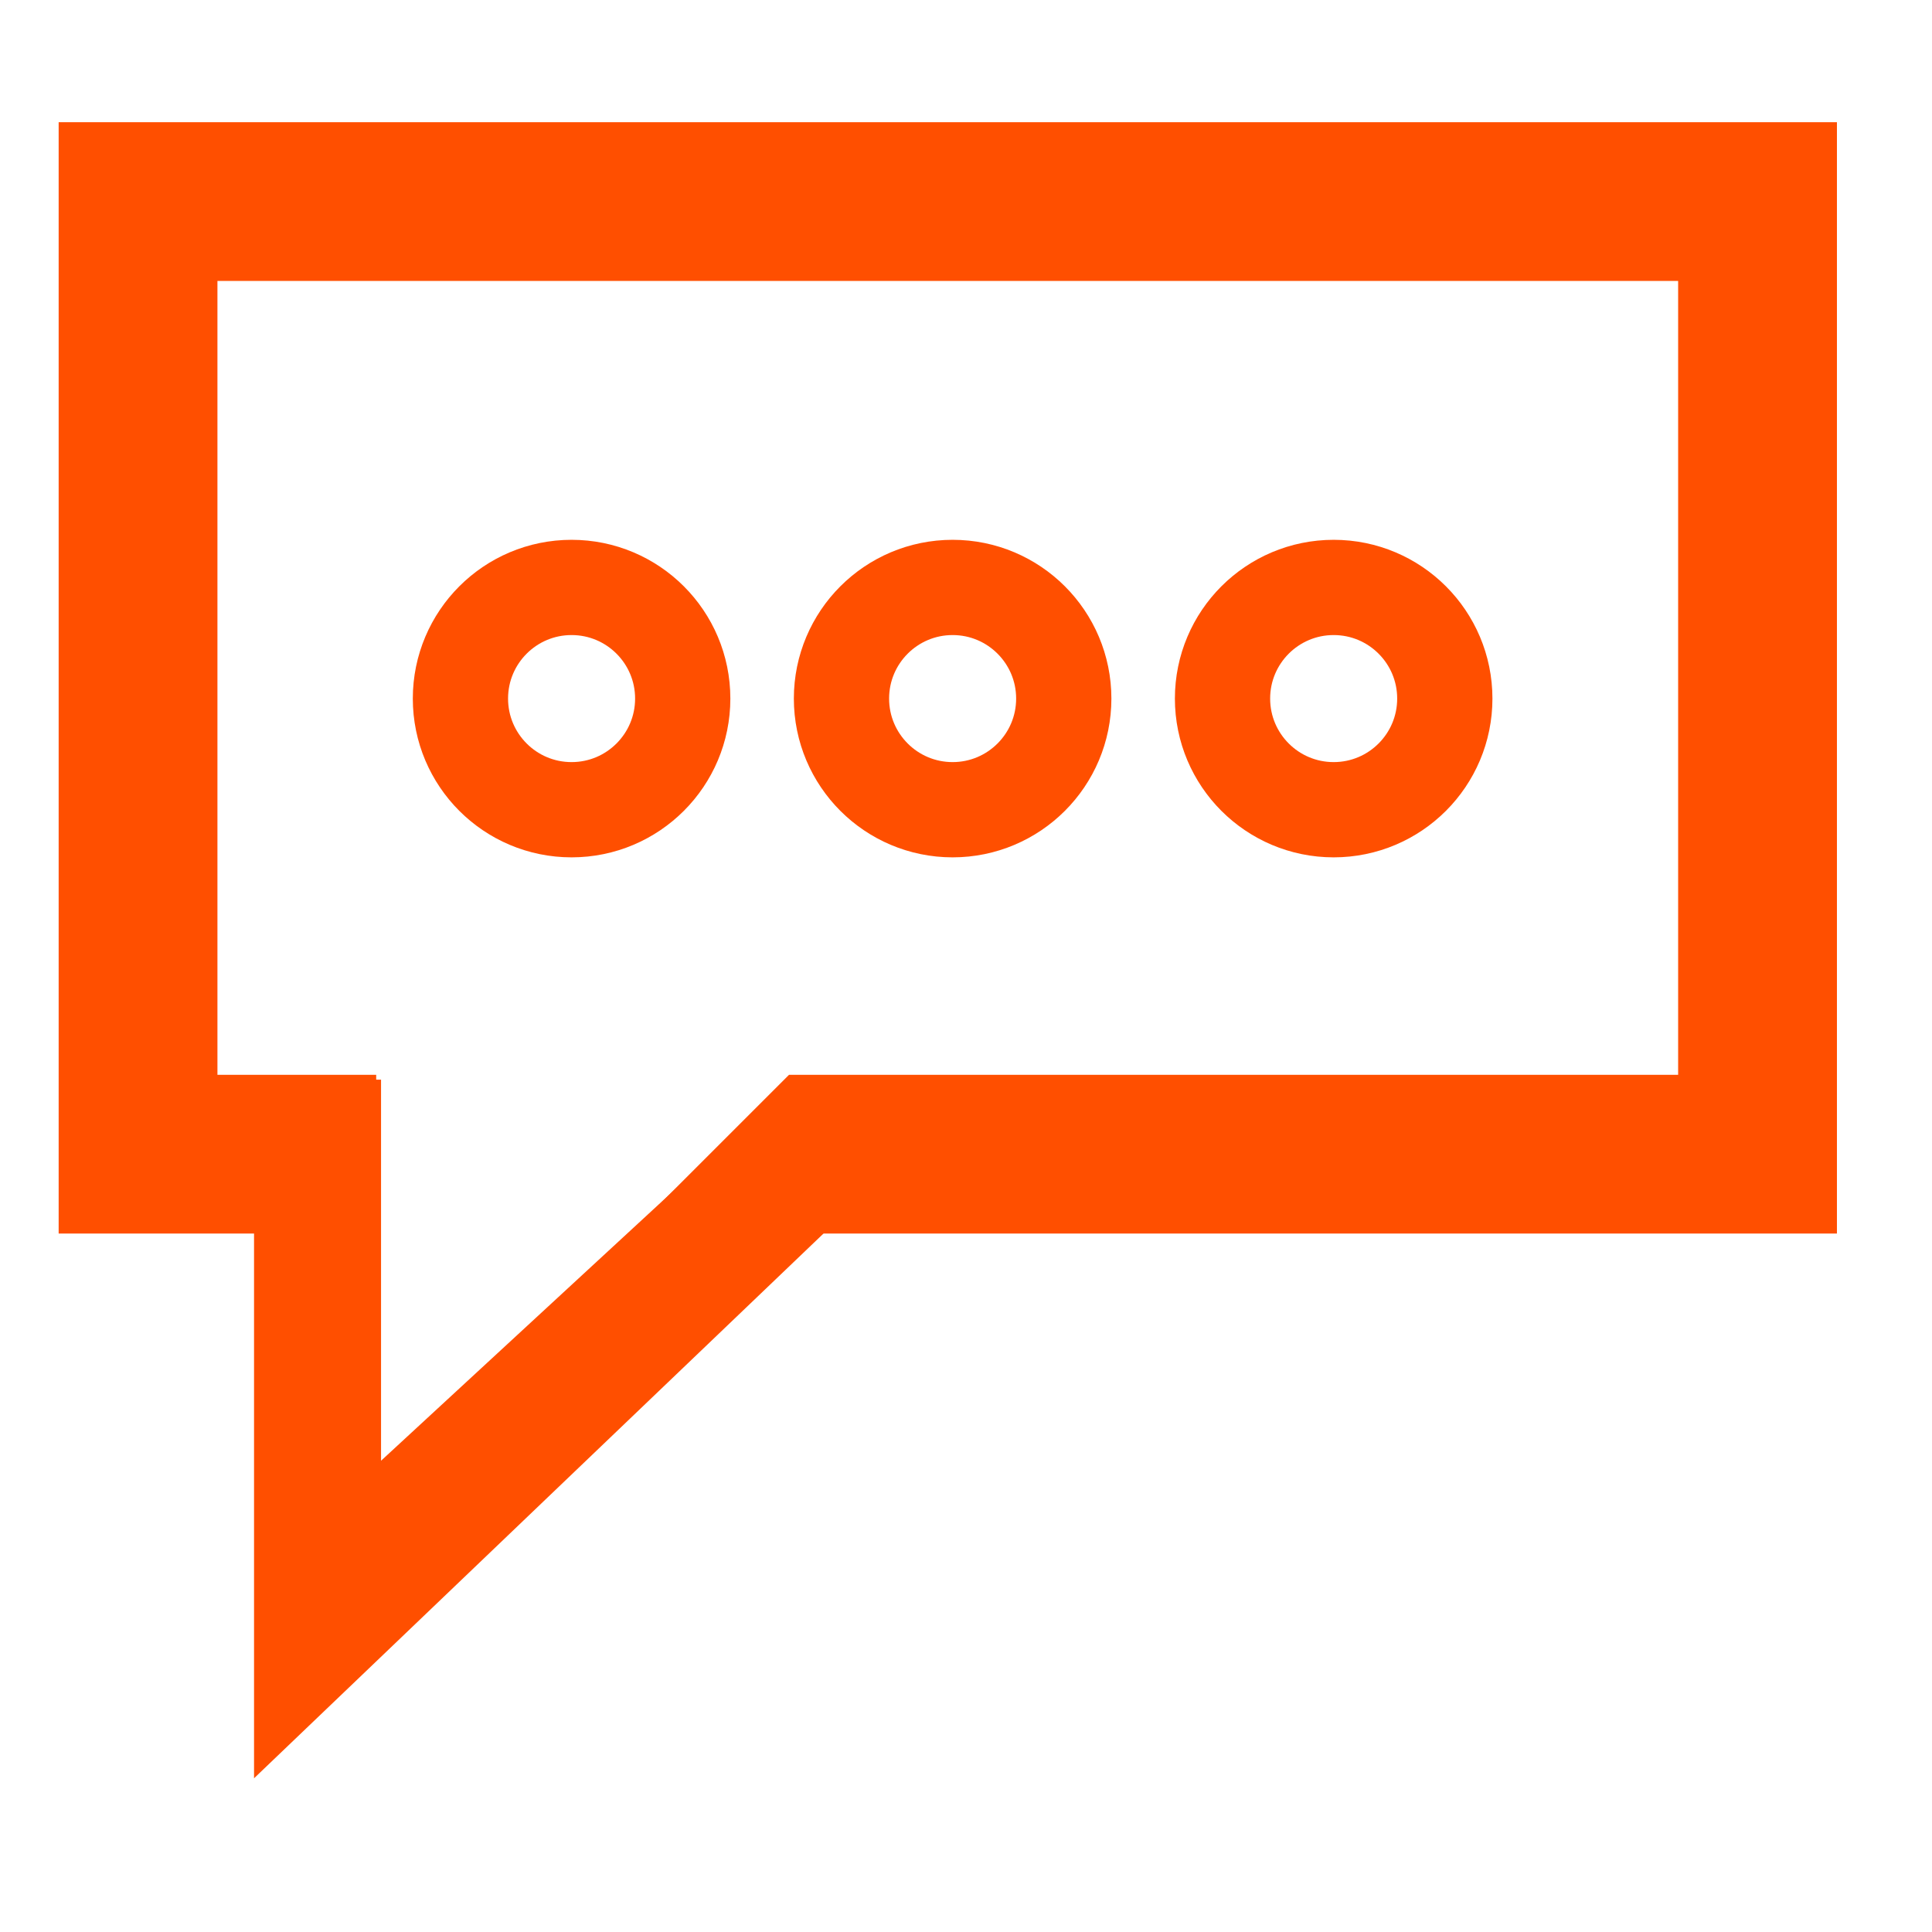
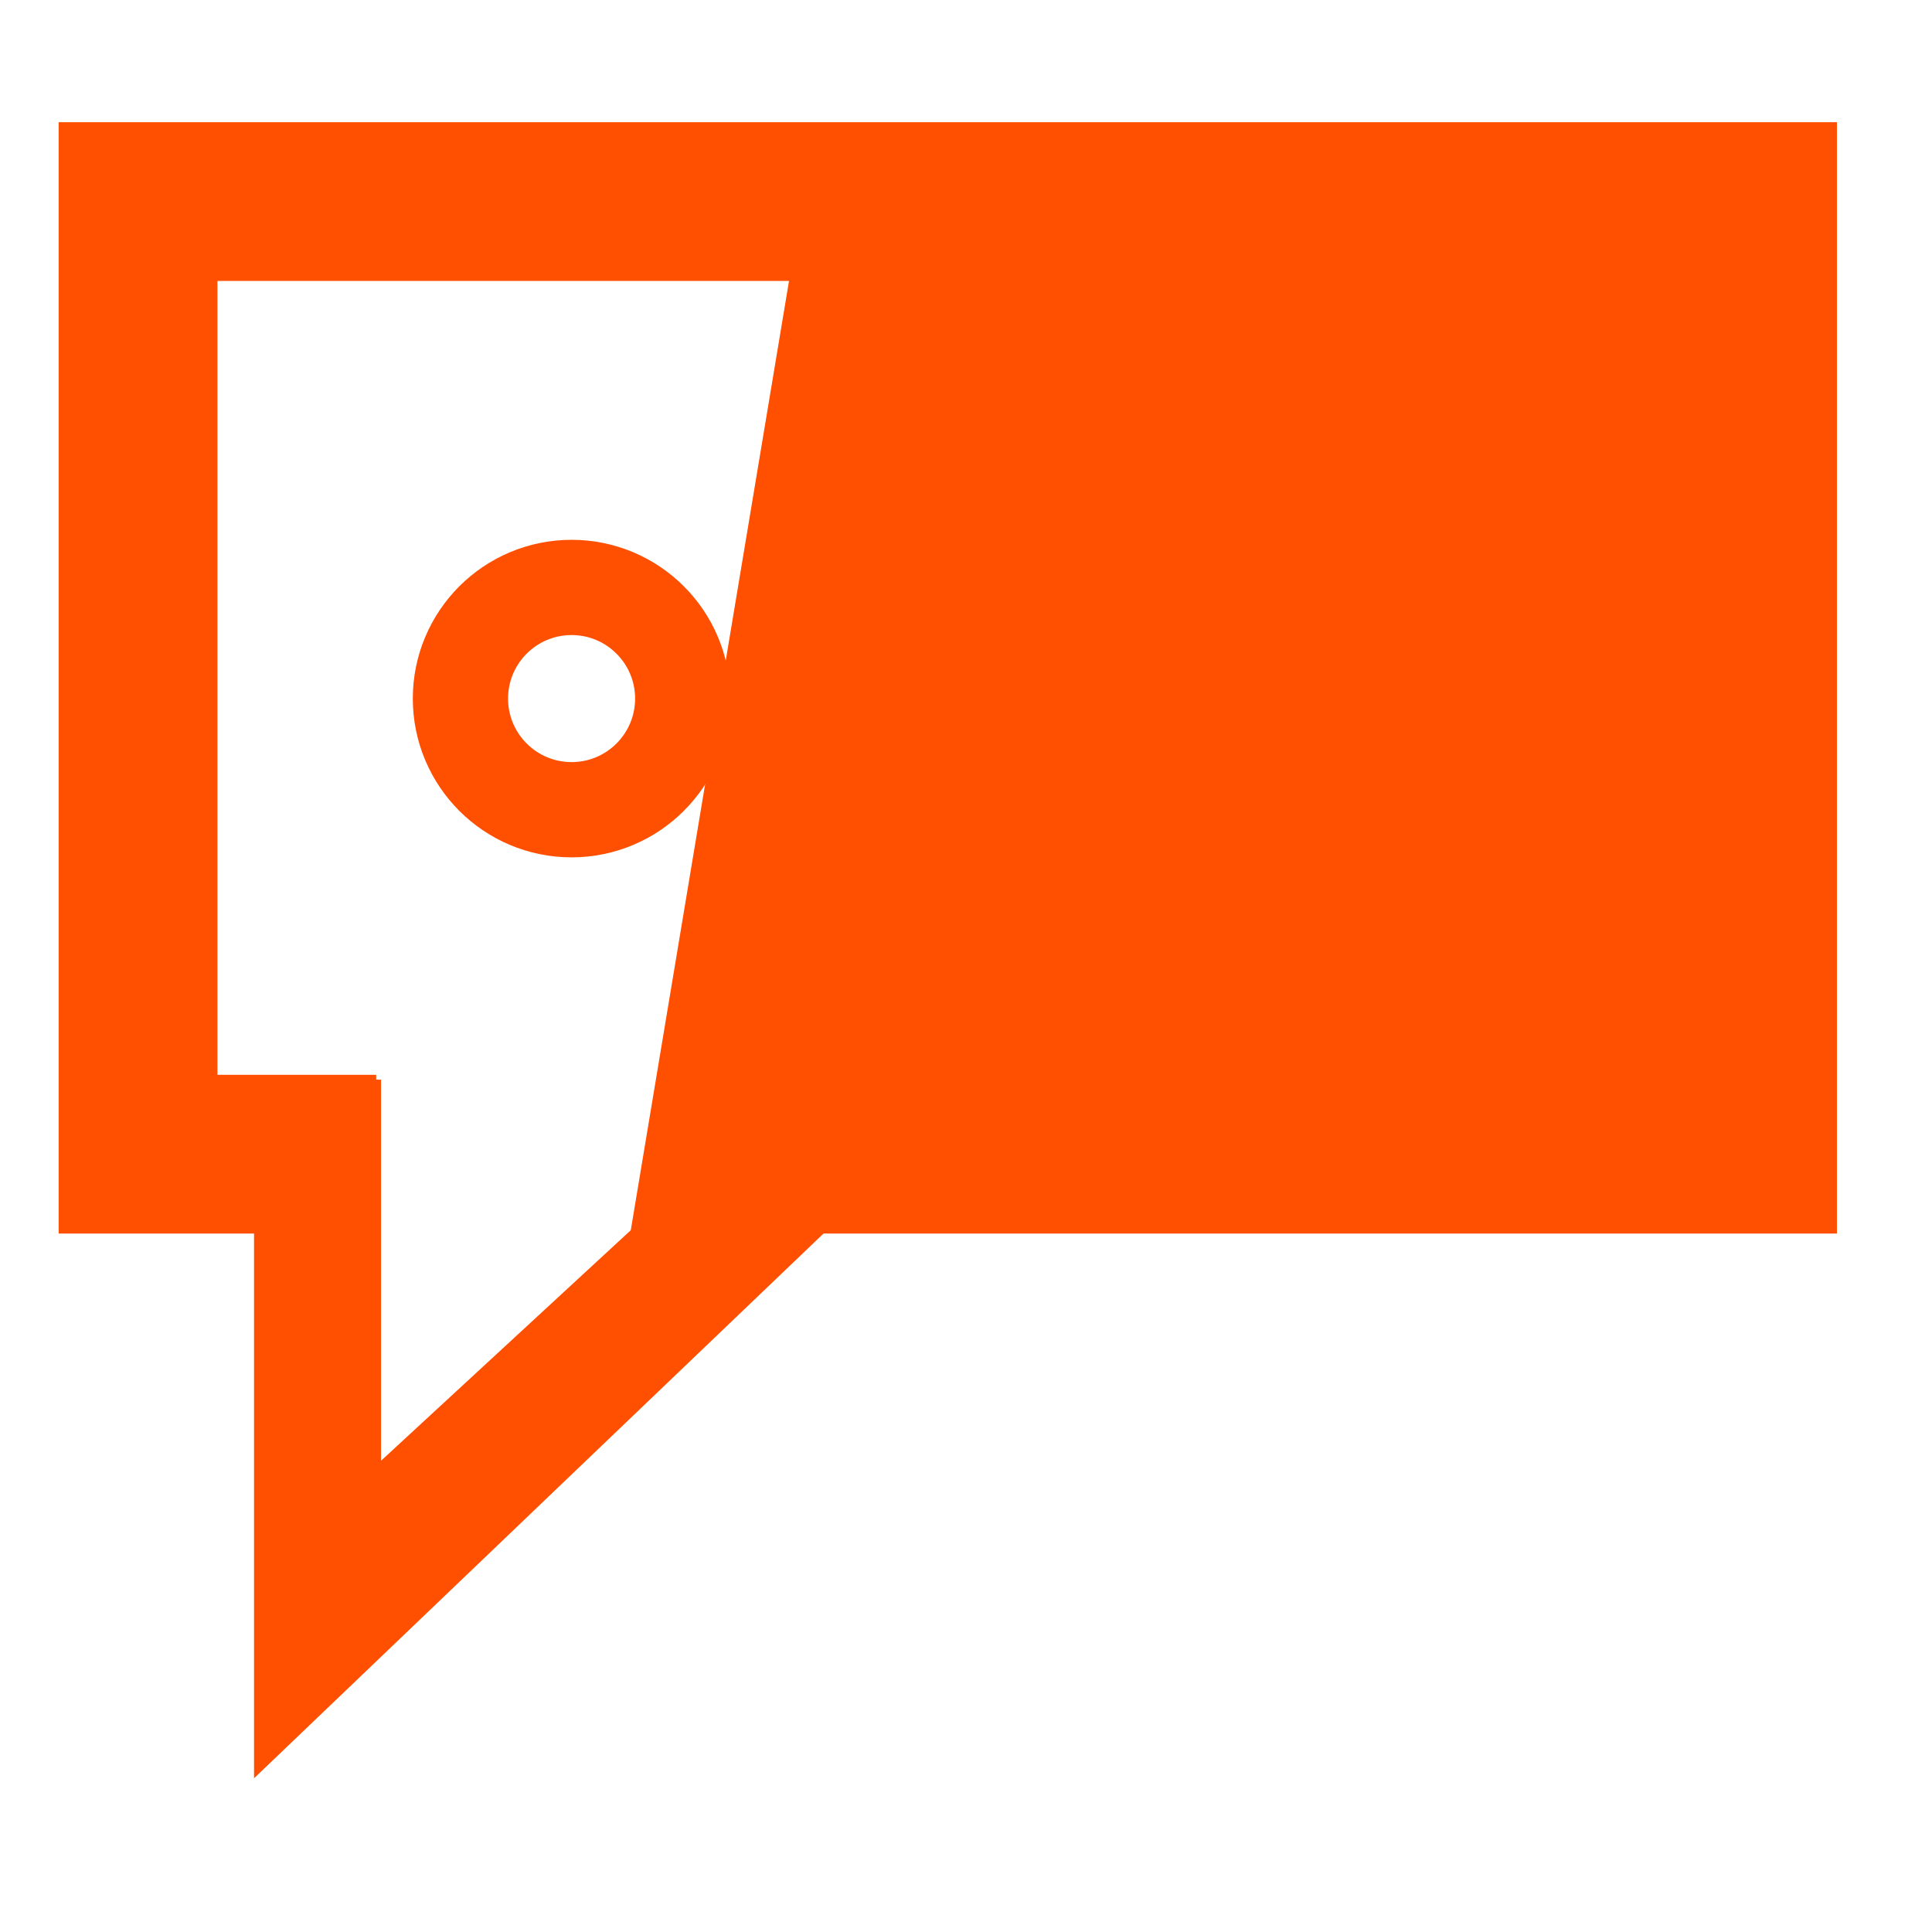
<svg xmlns="http://www.w3.org/2000/svg" width="53" height="53" viewBox="0 0 53 53" fill="none">
  <path d="M6.969 29.618V48.783L27.004 29.618H21.778L10.453 40.072V29.618H6.969Z" fill="#FF4F00" />
-   <path d="M50.392 33.84V3.352H1.609V33.84H10.32V29.485H5.965V7.707H46.036V29.485H21.645L17.289 33.84H50.392Z" fill="#FF4F00" />
+   <path d="M50.392 33.84V3.352H1.609V33.84H10.32V29.485H5.965V7.707H46.036H21.645L17.289 33.84H50.392Z" fill="#FF4F00" />
  <circle cx="15.68" cy="19.164" r="3.049" stroke="#FF4F00" stroke-width="2.613" />
-   <circle cx="26.133" cy="19.164" r="3.049" stroke="#FF4F00" stroke-width="2.613" />
  <circle cx="36.586" cy="19.164" r="3.049" stroke="#FF4F00" stroke-width="2.613" />
</svg>